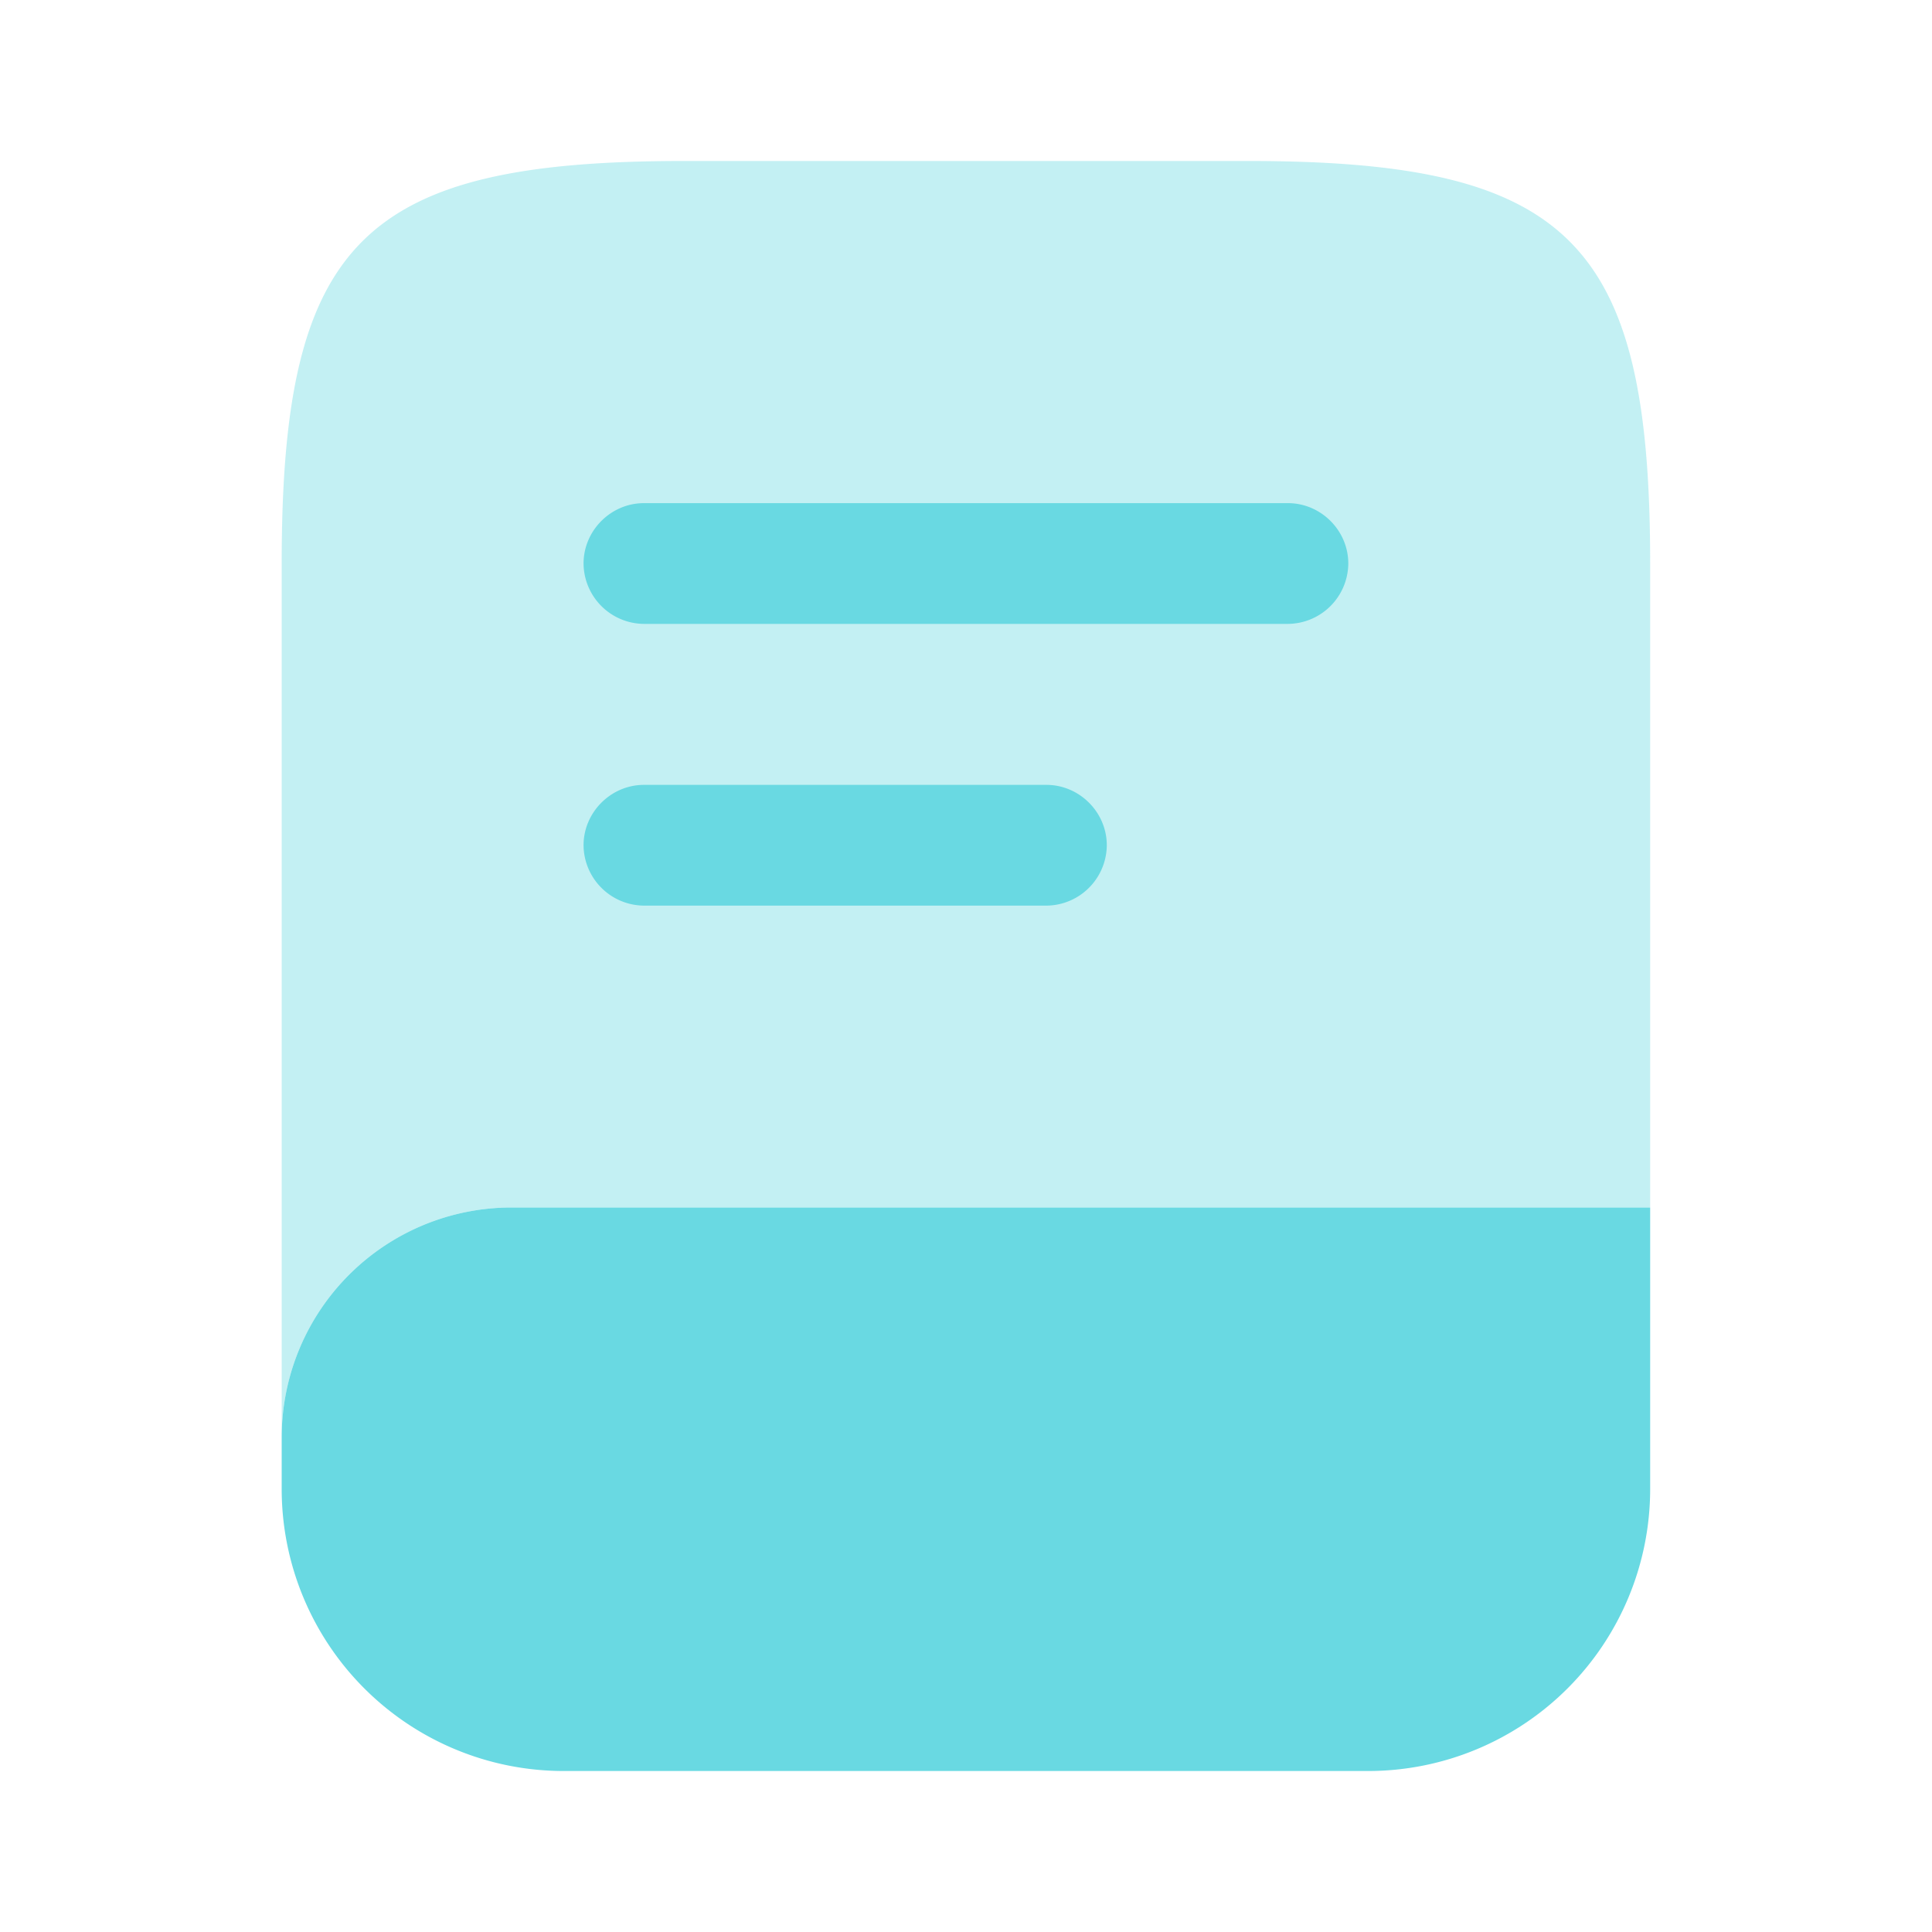
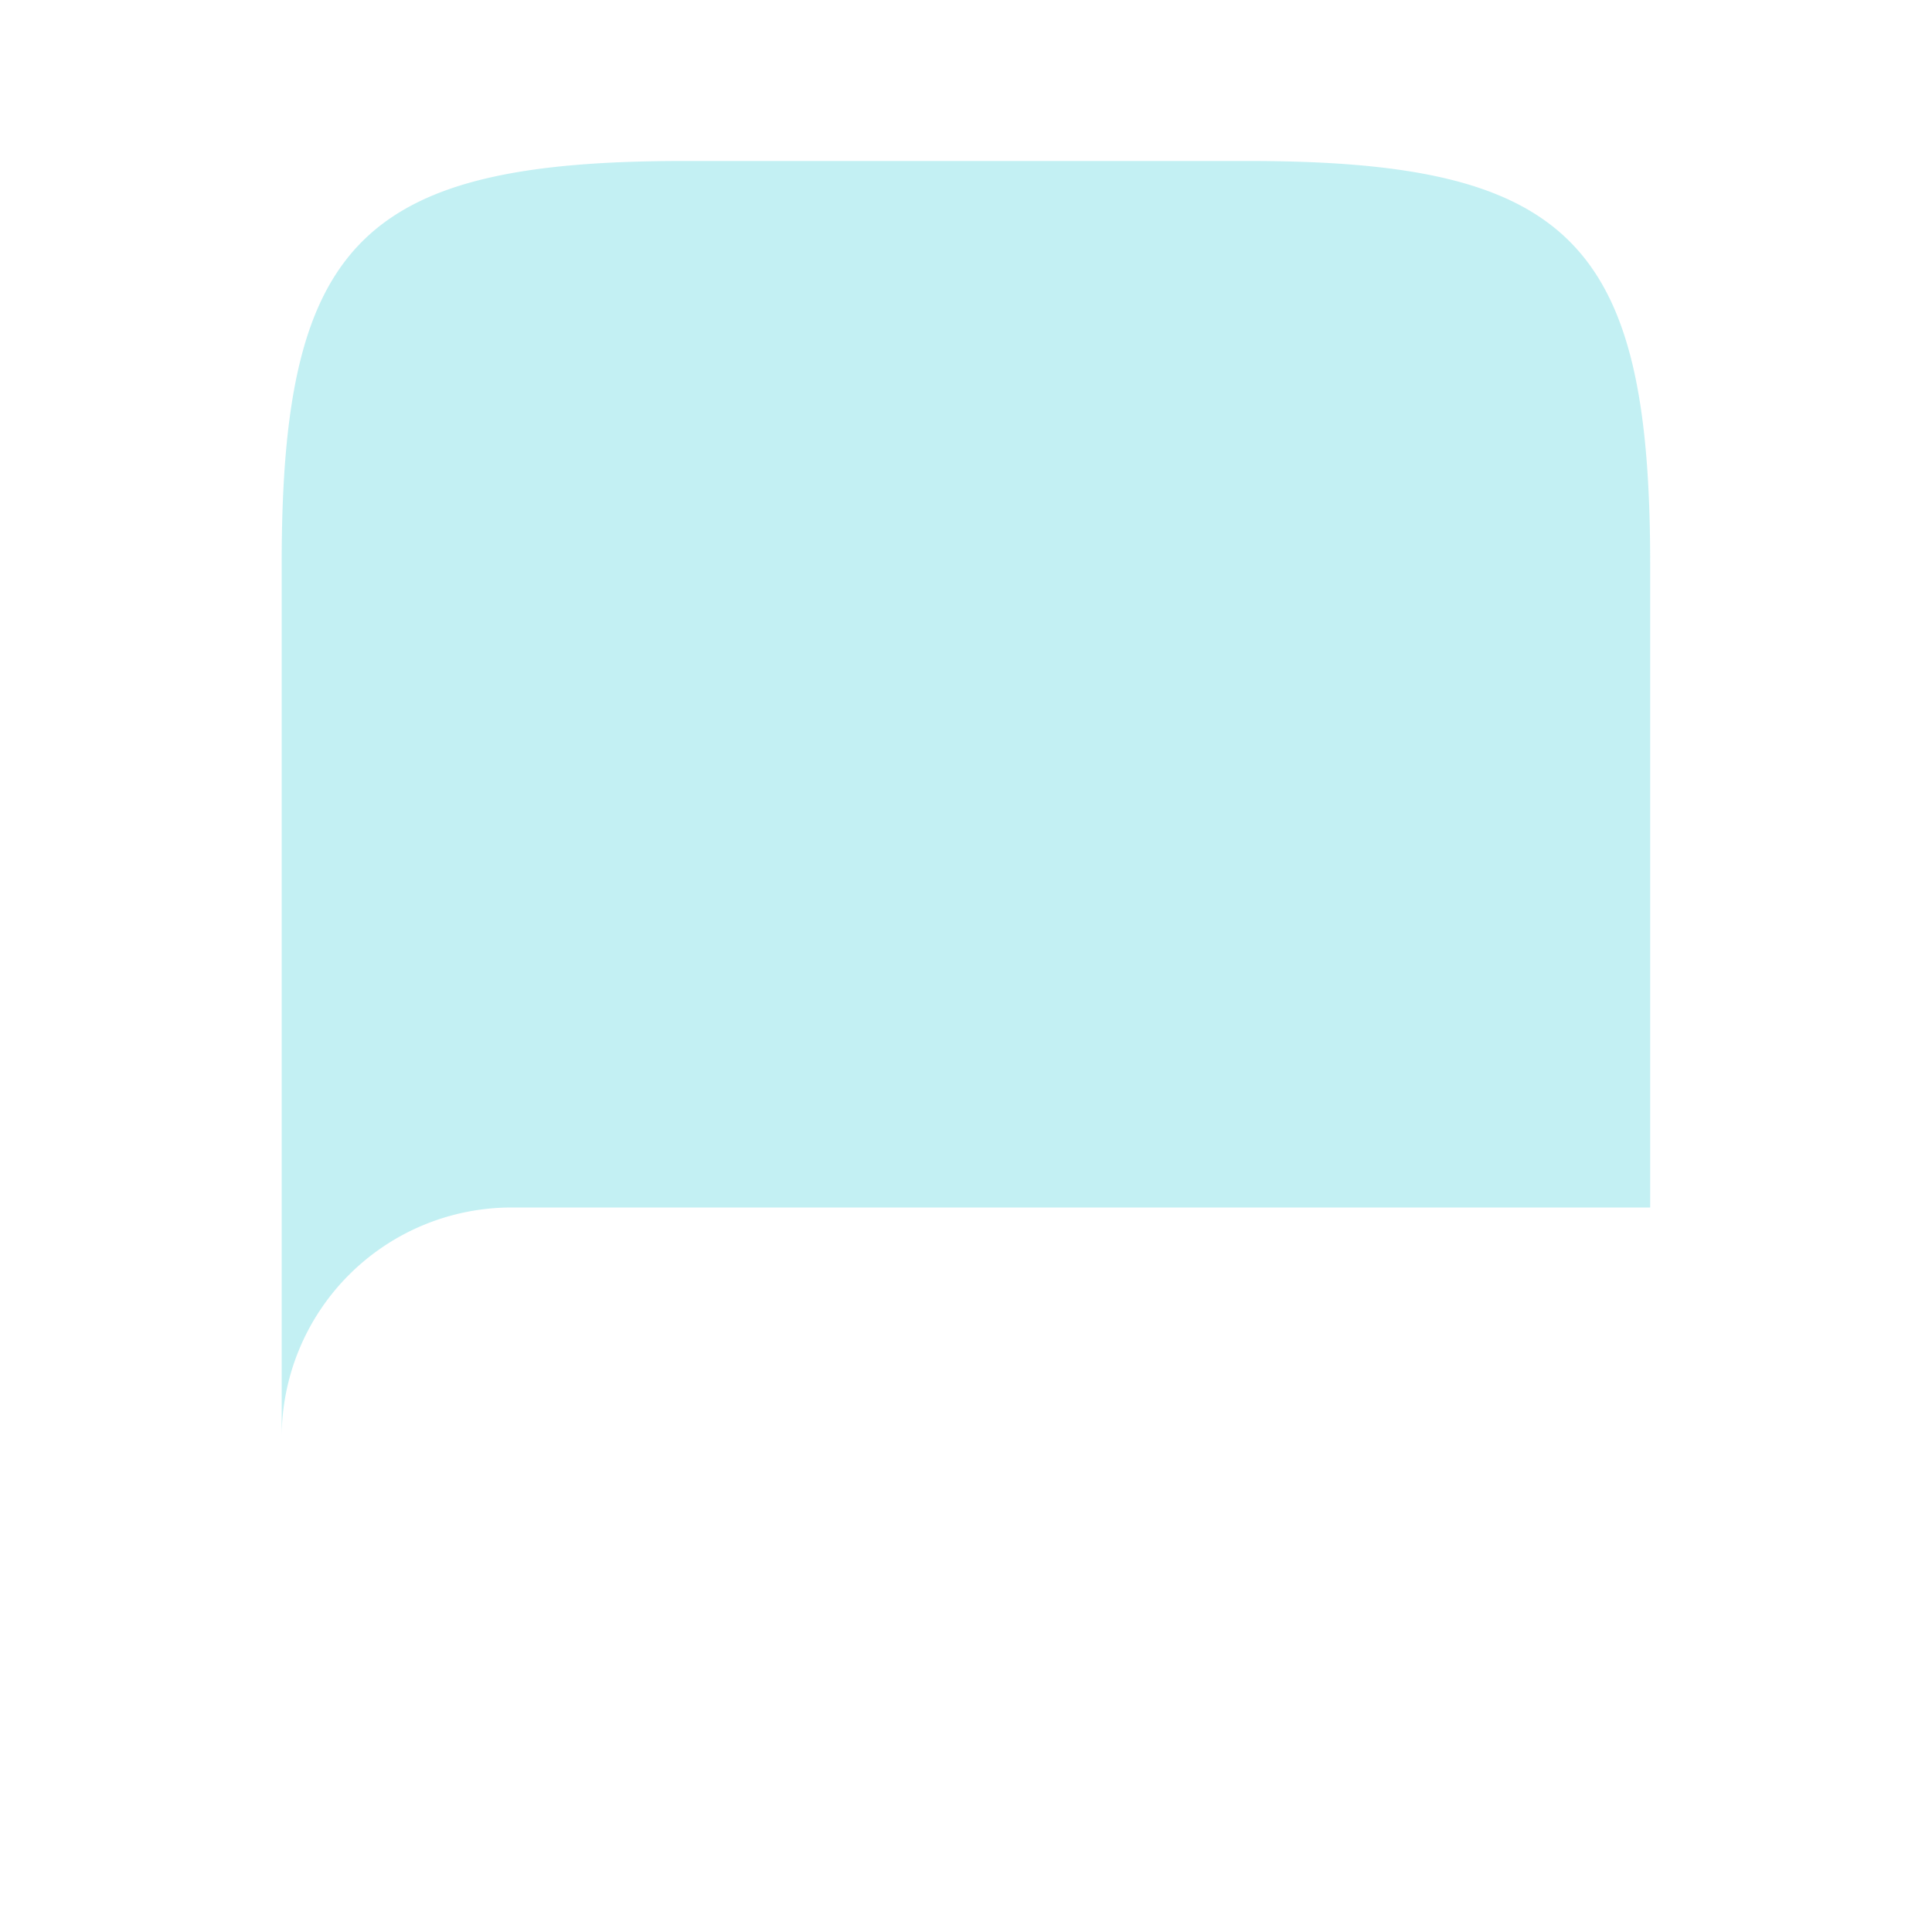
<svg xmlns="http://www.w3.org/2000/svg" width="40" height="40" fill="none">
  <path fill="#69D9E2" d="M34.165 11.667V25H10.582a4.759 4.759 0 0 0-4.75 4.75V11.667c0-6.667 1.667-8.334 8.333-8.334h11.667c6.667 0 8.333 1.667 8.333 8.334Z" opacity=".4" />
-   <path fill="#69D9E2" d="M34.165 25v5.833a5.84 5.84 0 0 1-5.833 5.834H11.665a5.84 5.84 0 0 1-5.833-5.834V29.75a4.759 4.759 0 0 1 4.75-4.75h23.583ZM26.665 12.917H13.332a1.26 1.26 0 0 1-1.25-1.25c0-.684.567-1.25 1.25-1.25h13.333c.684 0 1.25.566 1.25 1.25a1.26 1.26 0 0 1-1.25 1.25ZM21.665 18.75h-8.333a1.26 1.26 0 0 1-1.25-1.25c0-.683.567-1.25 1.25-1.25h8.333c.684 0 1.25.567 1.25 1.25a1.26 1.26 0 0 1-1.25 1.25Z" />
</svg>